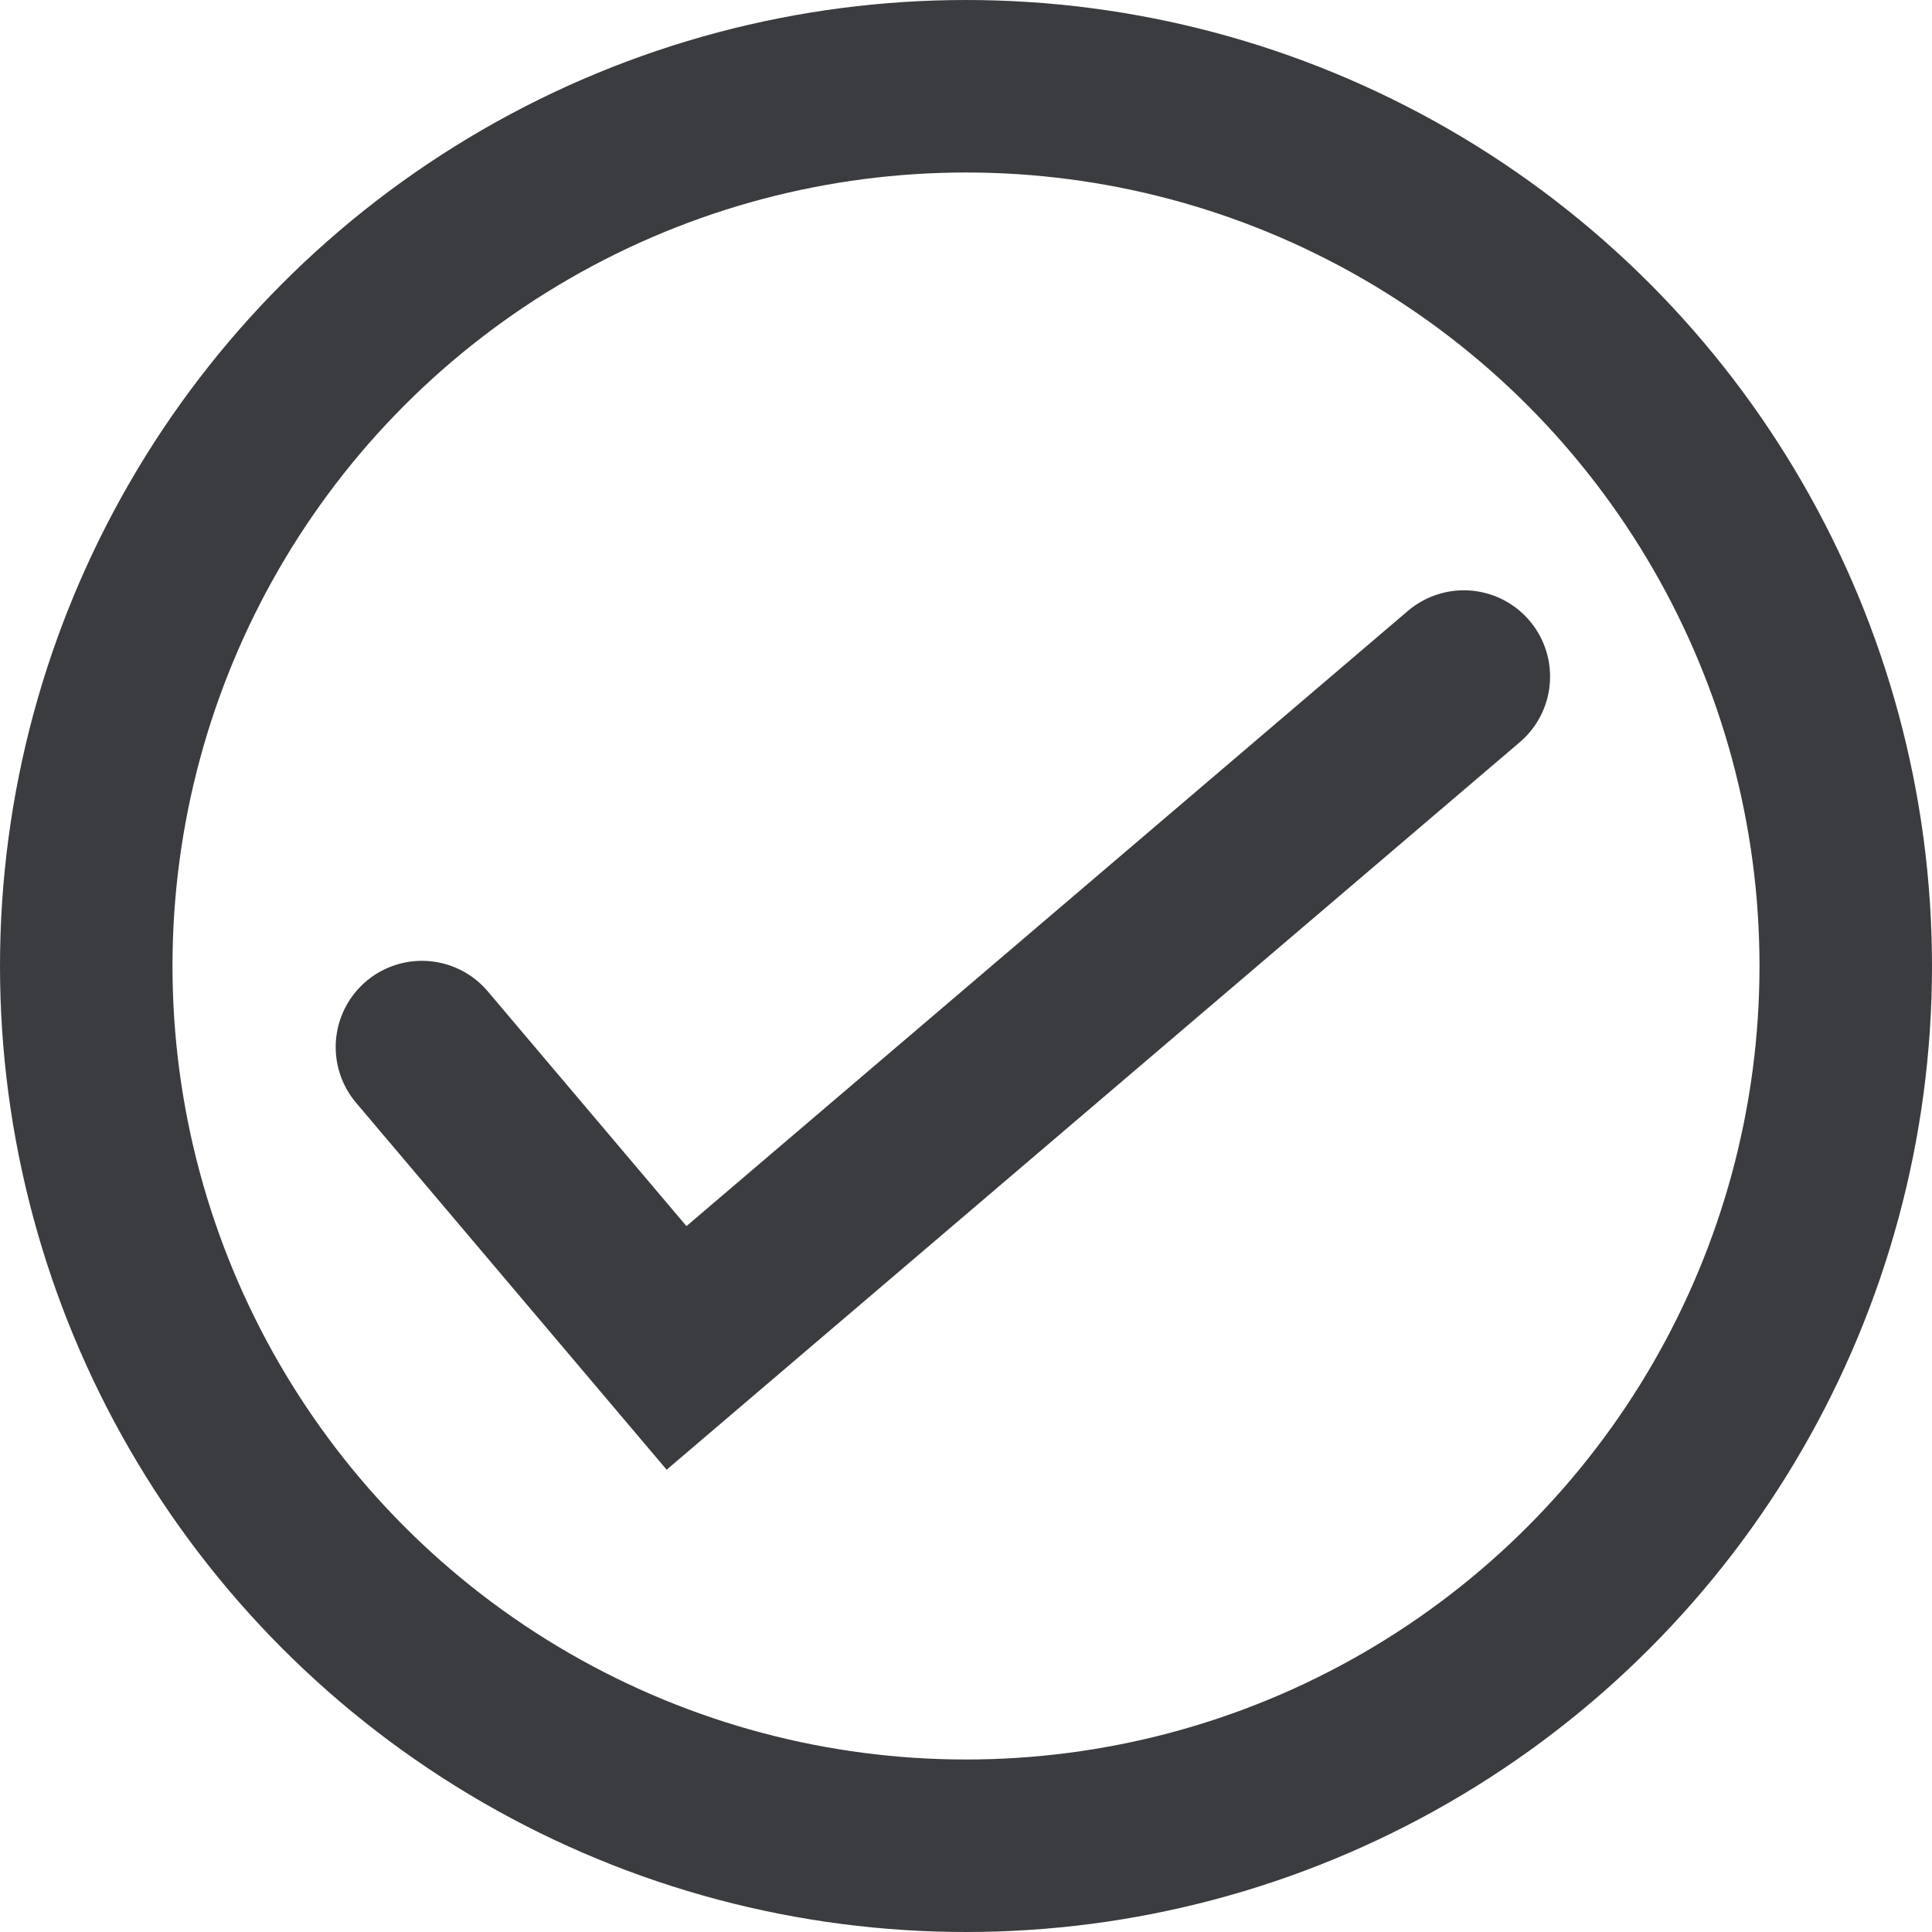
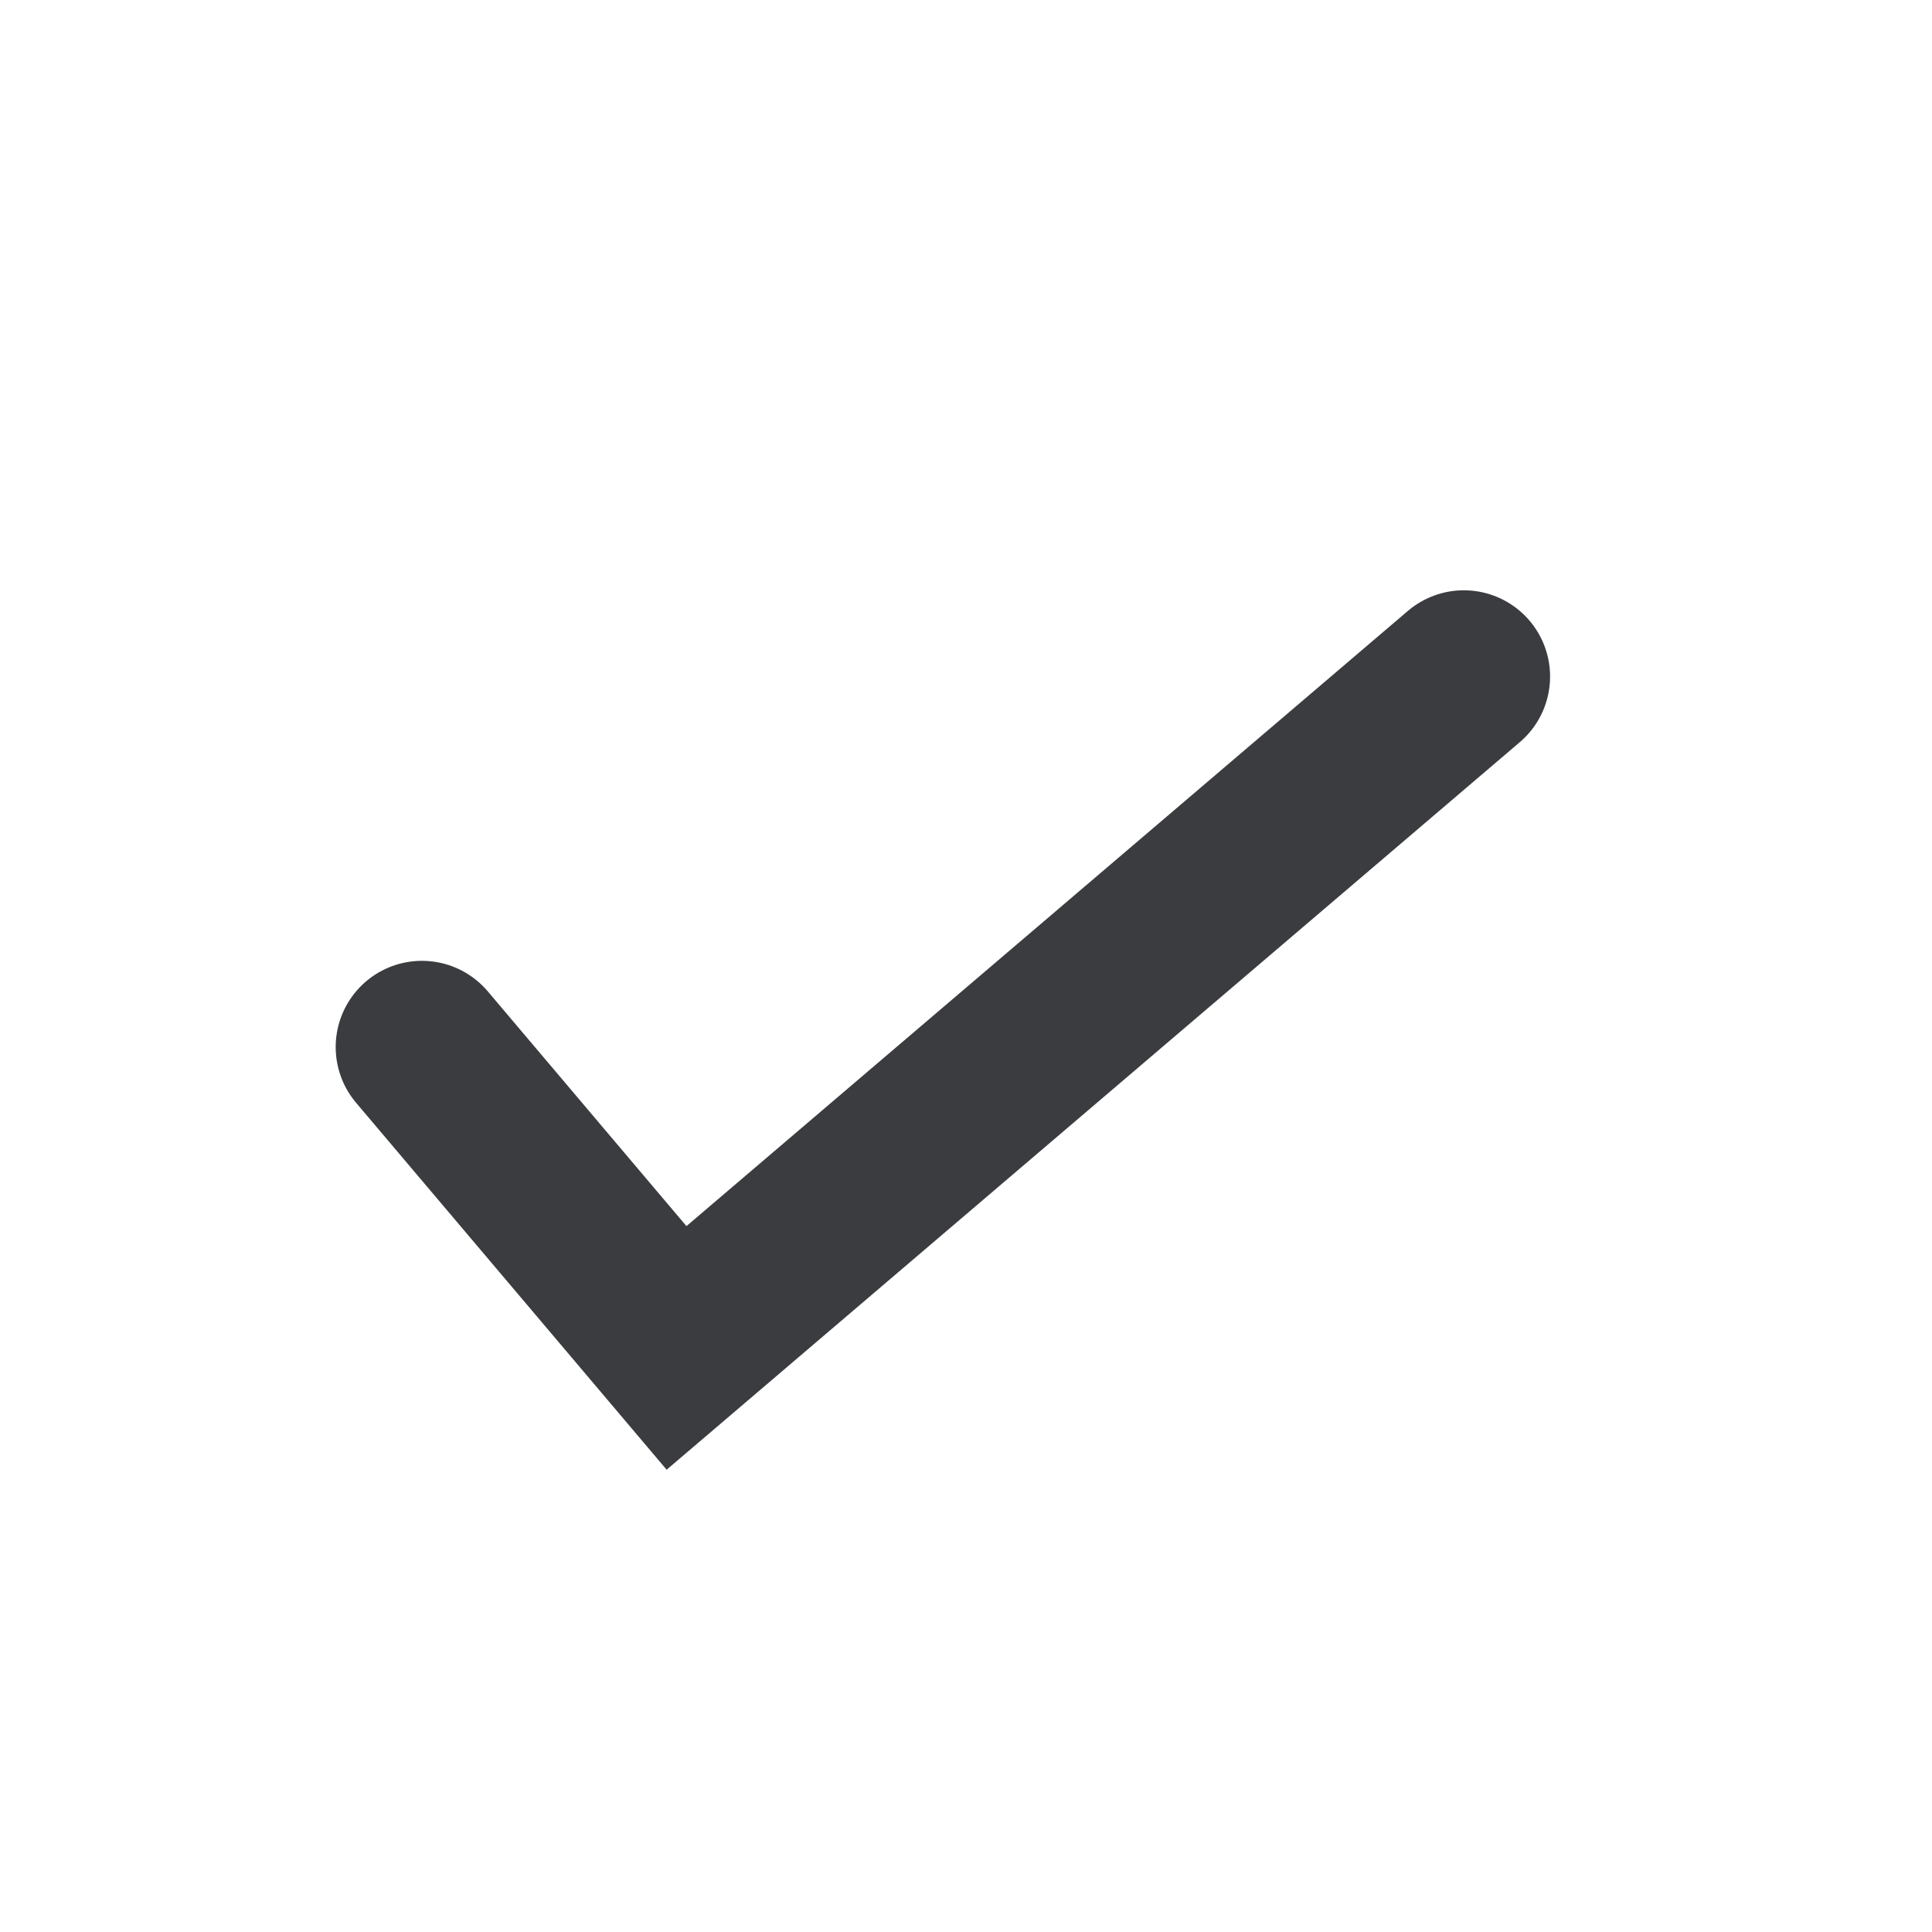
<svg xmlns="http://www.w3.org/2000/svg" viewBox="0 0 560 560">
  <defs>
    <style>.cls-1{fill:none;stroke:#3a3c3f;stroke-linecap:round;stroke-miterlimit:10;stroke-width:50px;}</style>
  </defs>
  <g id="Capa_2" data-name="Capa 2">
    <g id="Capa_1-2" data-name="Capa 1">
-       <circle class="cls-1" cx="280" cy="280" r="255" />
      <polyline class="cls-1" points="122.3 303.5 196.1 390.7 424.3 196.1" />
    </g>
  </g>
</svg>